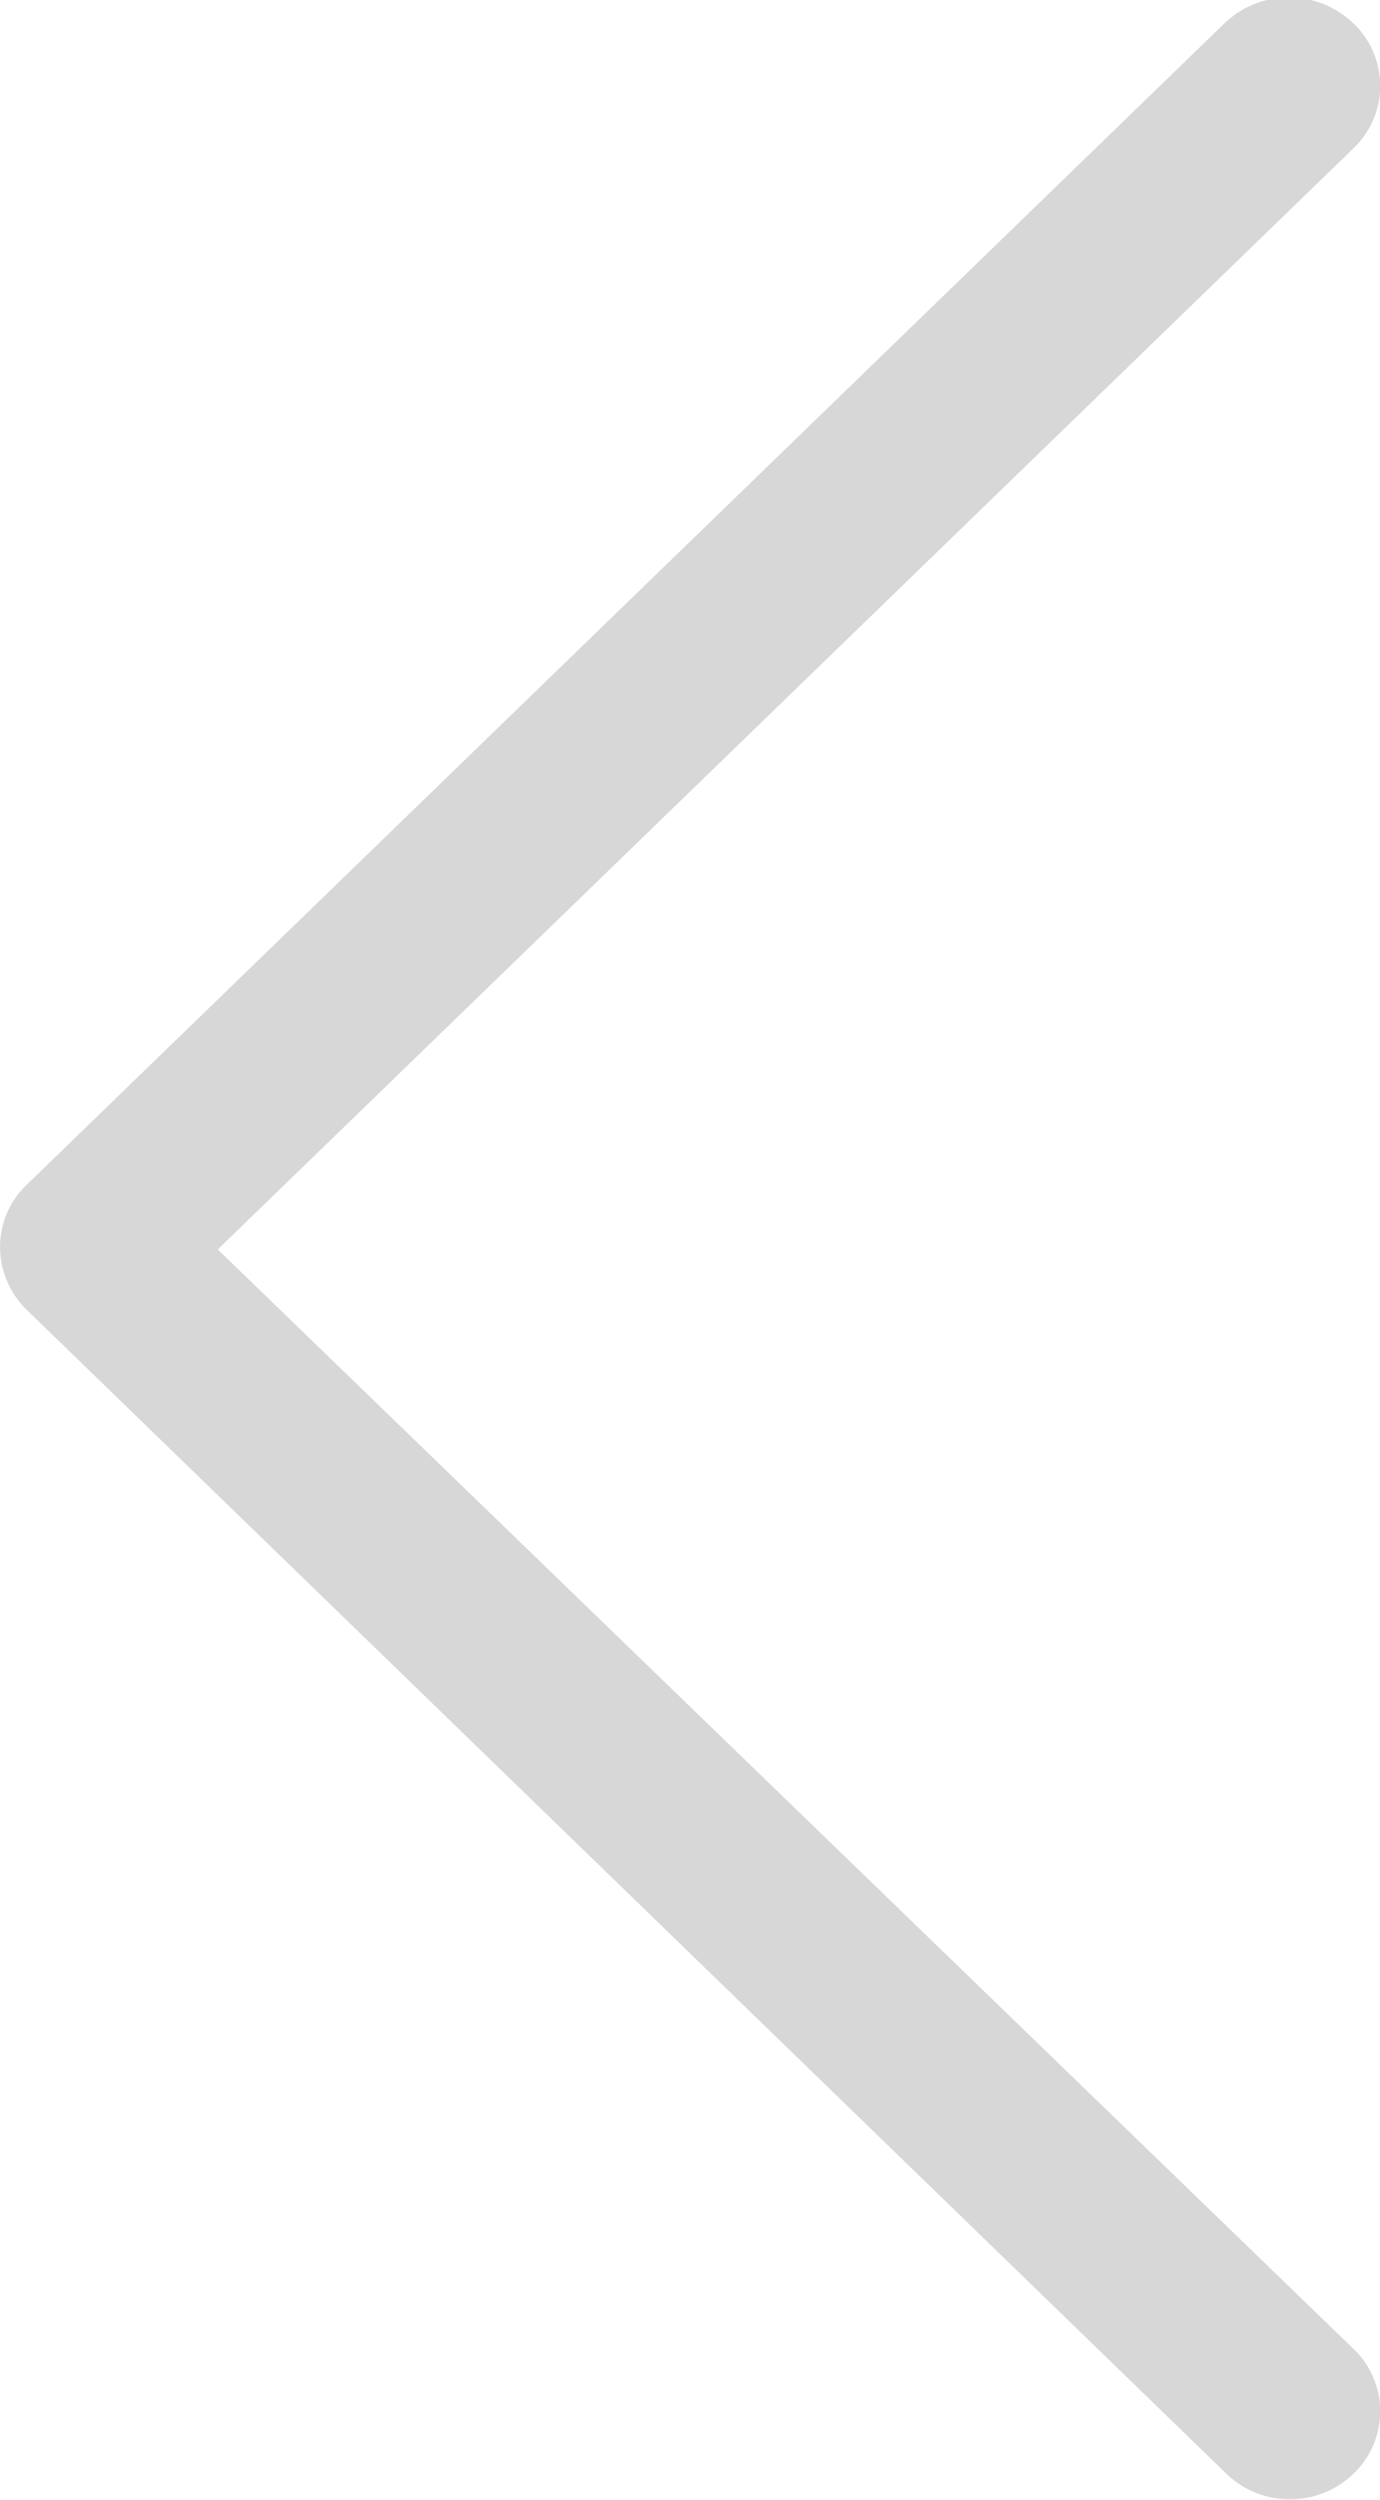
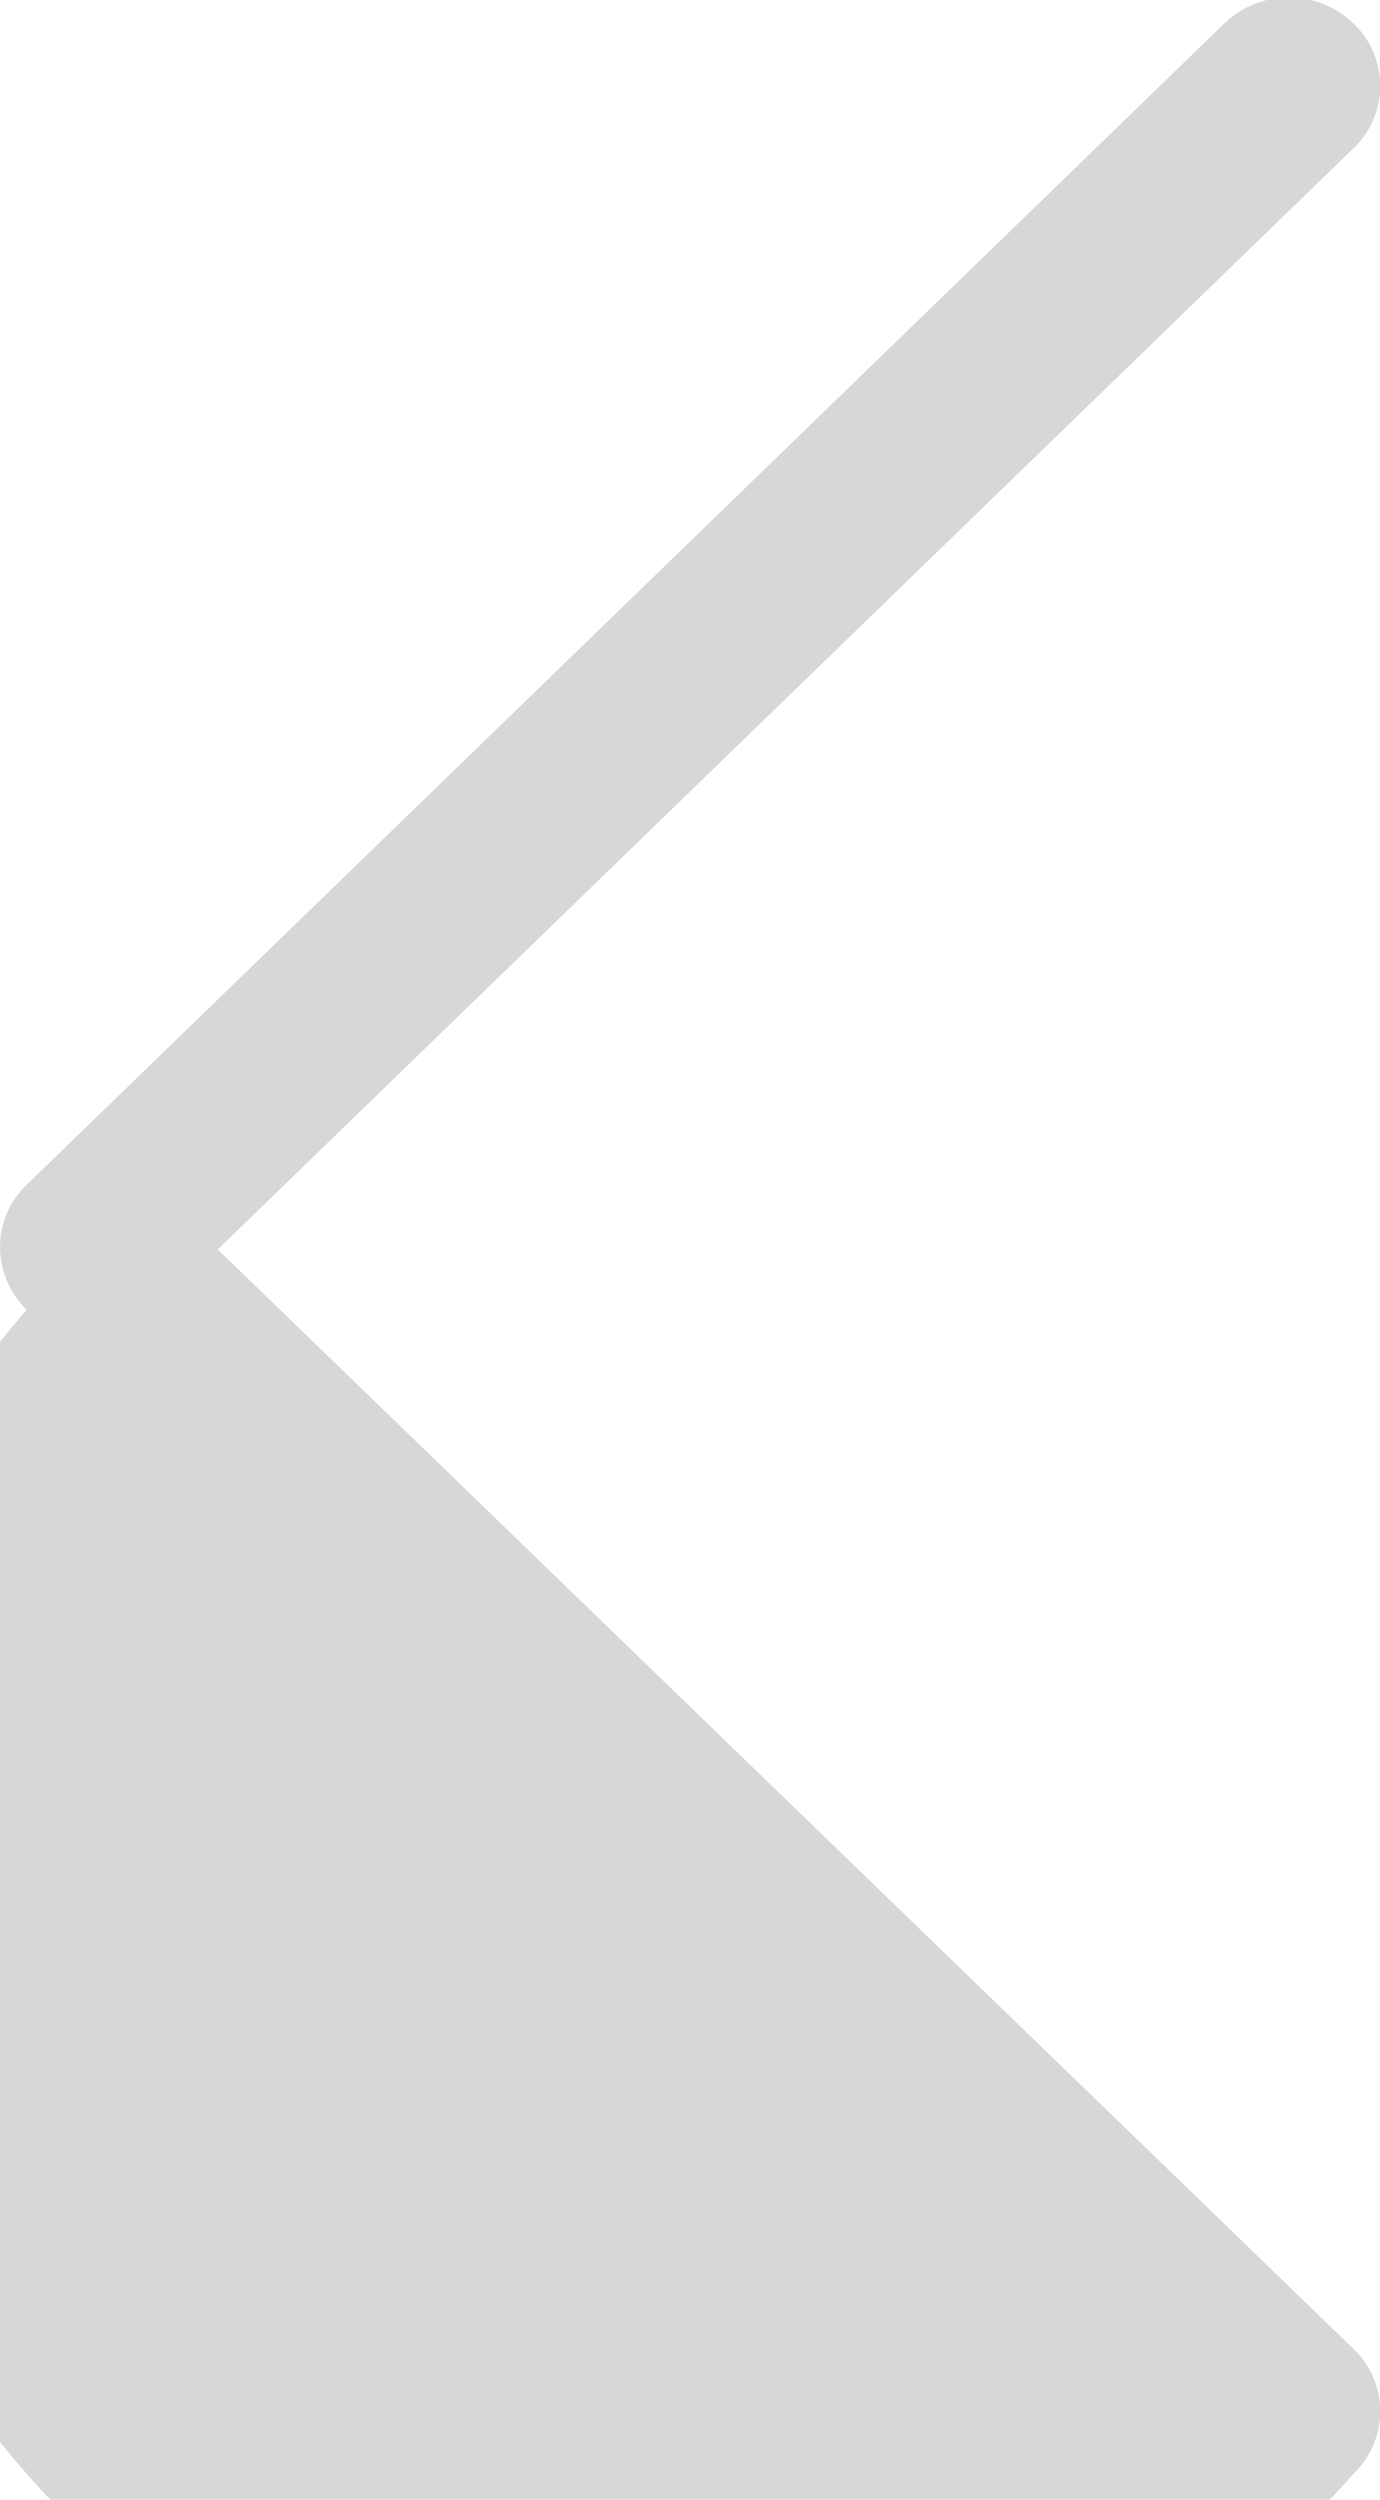
<svg xmlns="http://www.w3.org/2000/svg" width="16" height="28.97" viewBox="0 0 16 28.97">
  <defs>
    <style>
      .cls-1 {
        fill: #d7d7d7;
        fill-rule: evenodd;
      }
    </style>
  </defs>
-   <path id="Forma_1" data-name="Forma 1" class="cls-1" d="M81.691,3115.7a1,1,0,0,0,0-1.45l-13.166-12.74,13.166-12.76a1,1,0,0,0,0-1.45,1.08,1.08,0,0,0-1.494,0l-13.887,13.46a0.989,0.989,0,0,0-.309.73,1.017,1.017,0,0,0,.309.72L80.2,3115.68A1.062,1.062,0,0,0,81.691,3115.7Z" transform="translate(-66 -3087.03)" />
+   <path id="Forma_1" data-name="Forma 1" class="cls-1" d="M81.691,3115.7a1,1,0,0,0,0-1.45l-13.166-12.74,13.166-12.76a1,1,0,0,0,0-1.45,1.08,1.08,0,0,0-1.494,0l-13.887,13.46a0.989,0.989,0,0,0-.309.73,1.017,1.017,0,0,0,.309.72A1.062,1.062,0,0,0,81.691,3115.7Z" transform="translate(-66 -3087.03)" />
</svg>